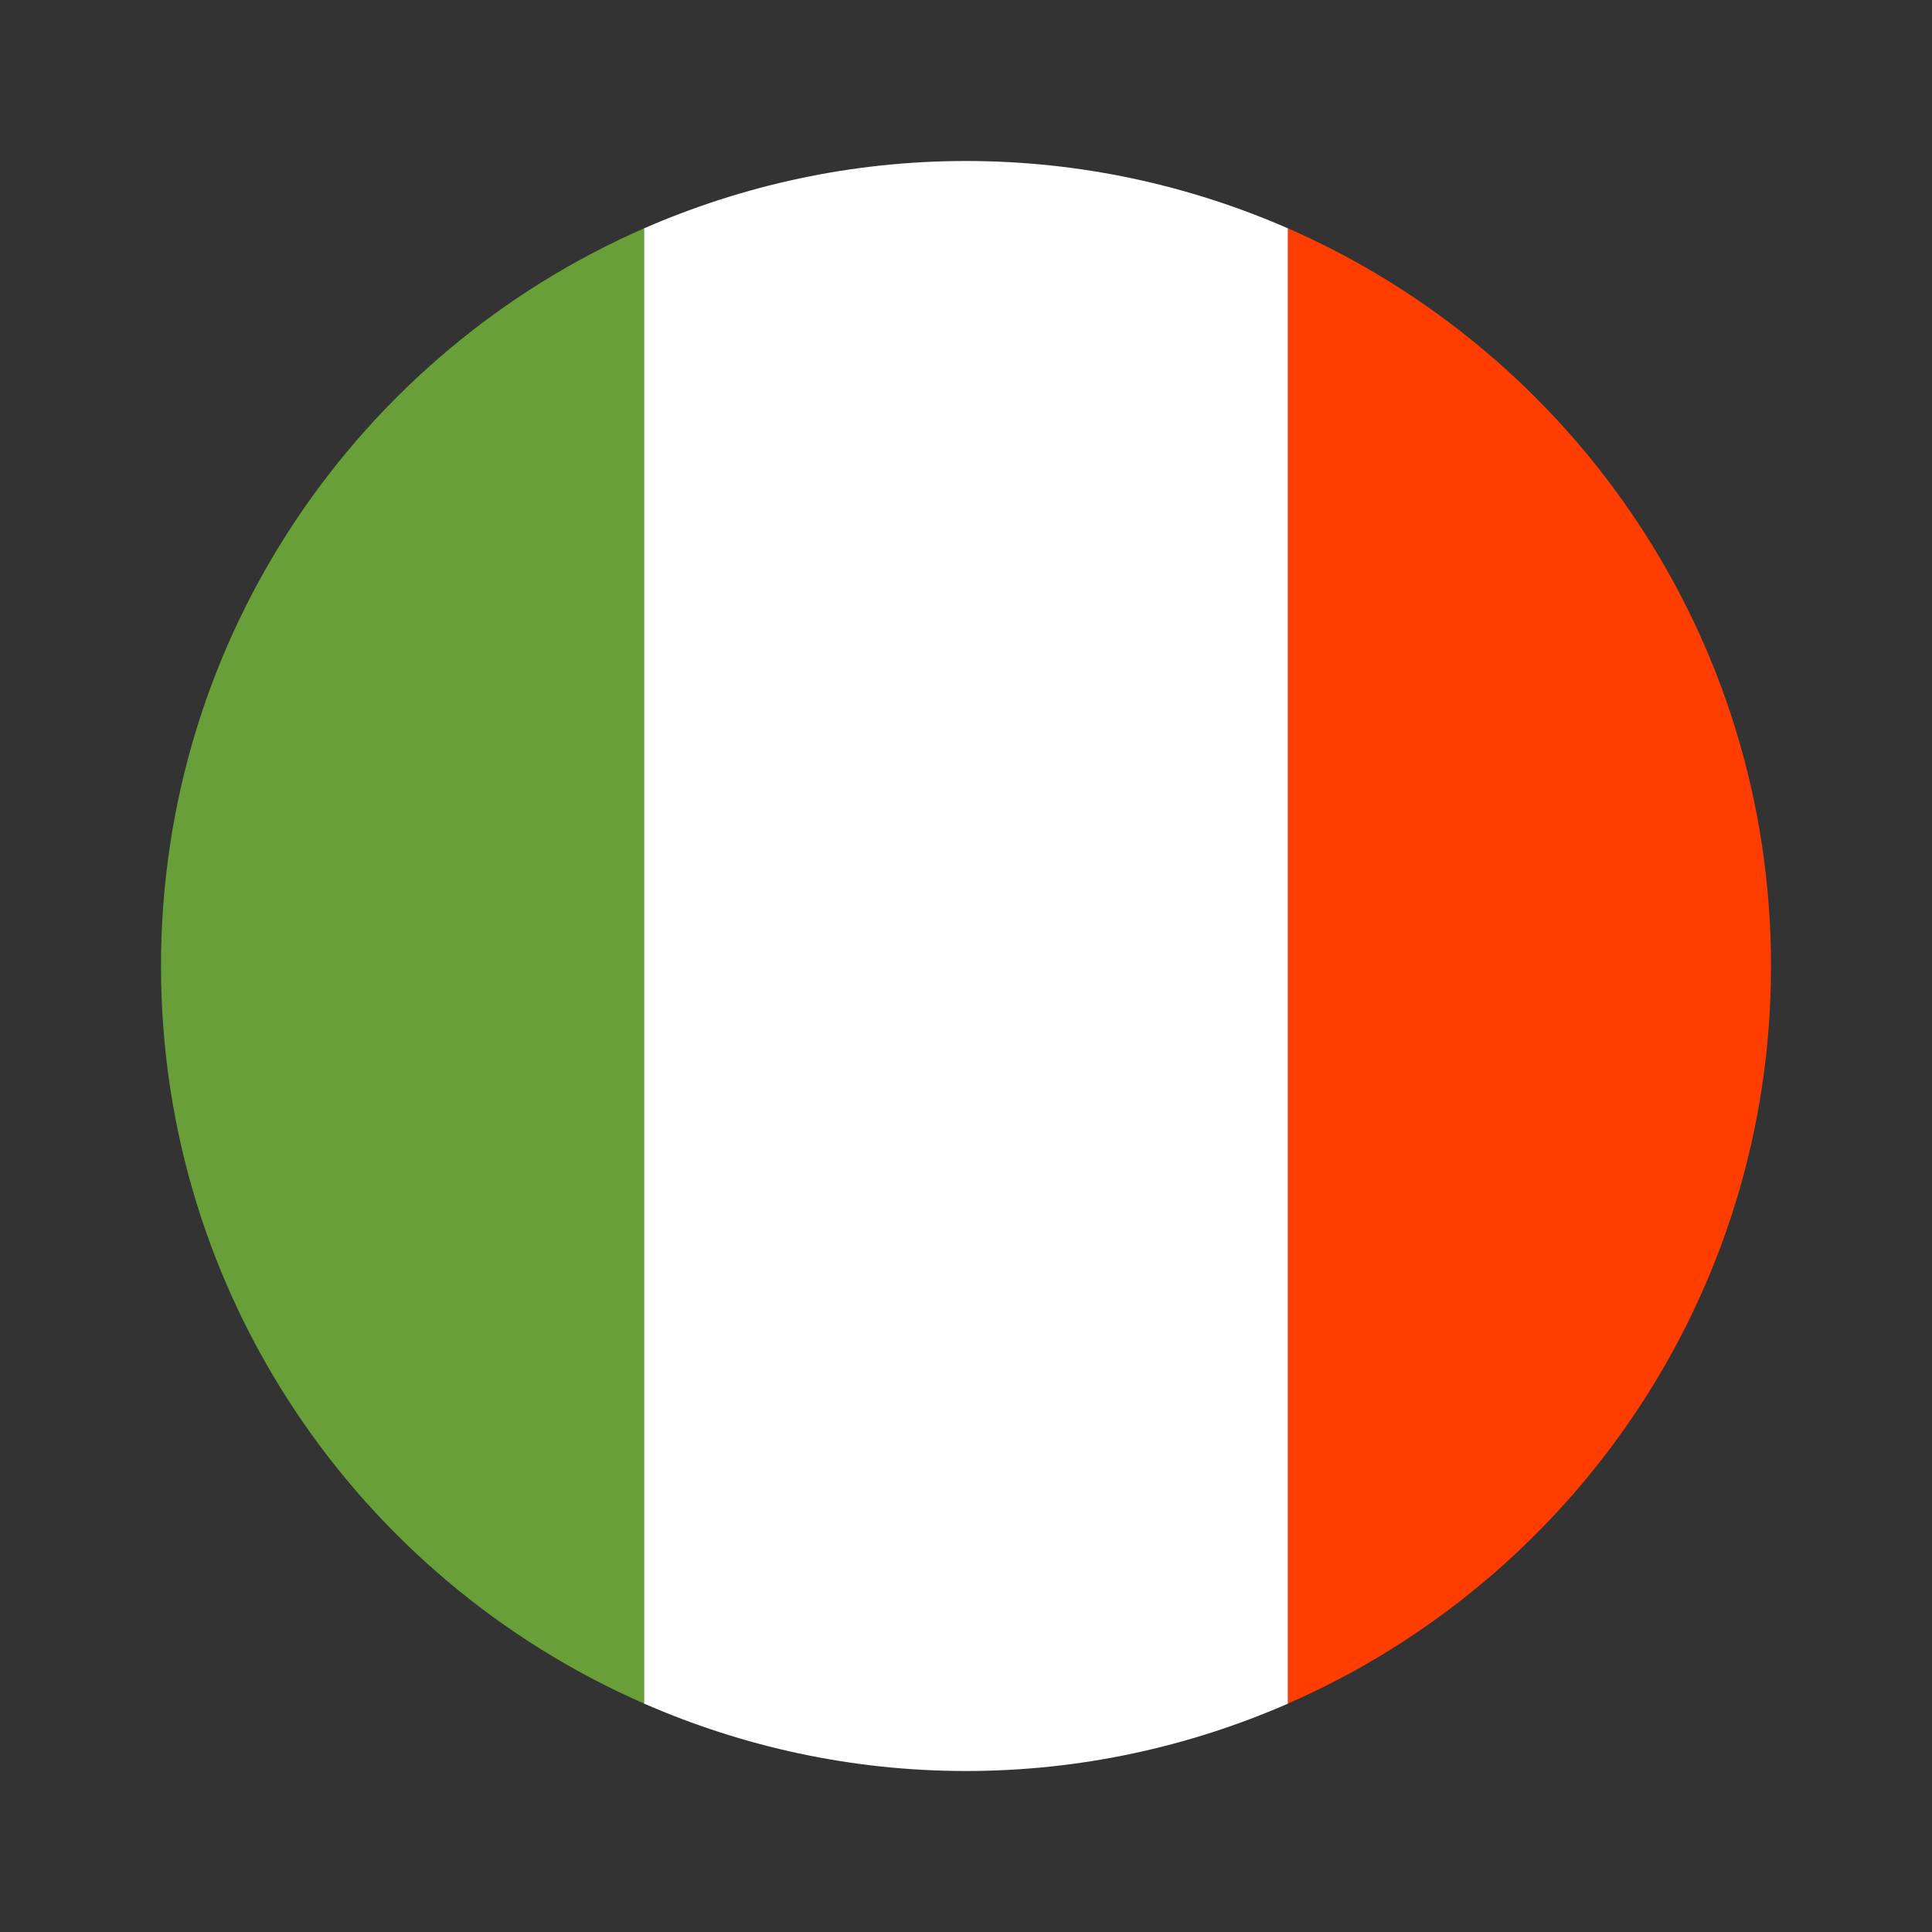
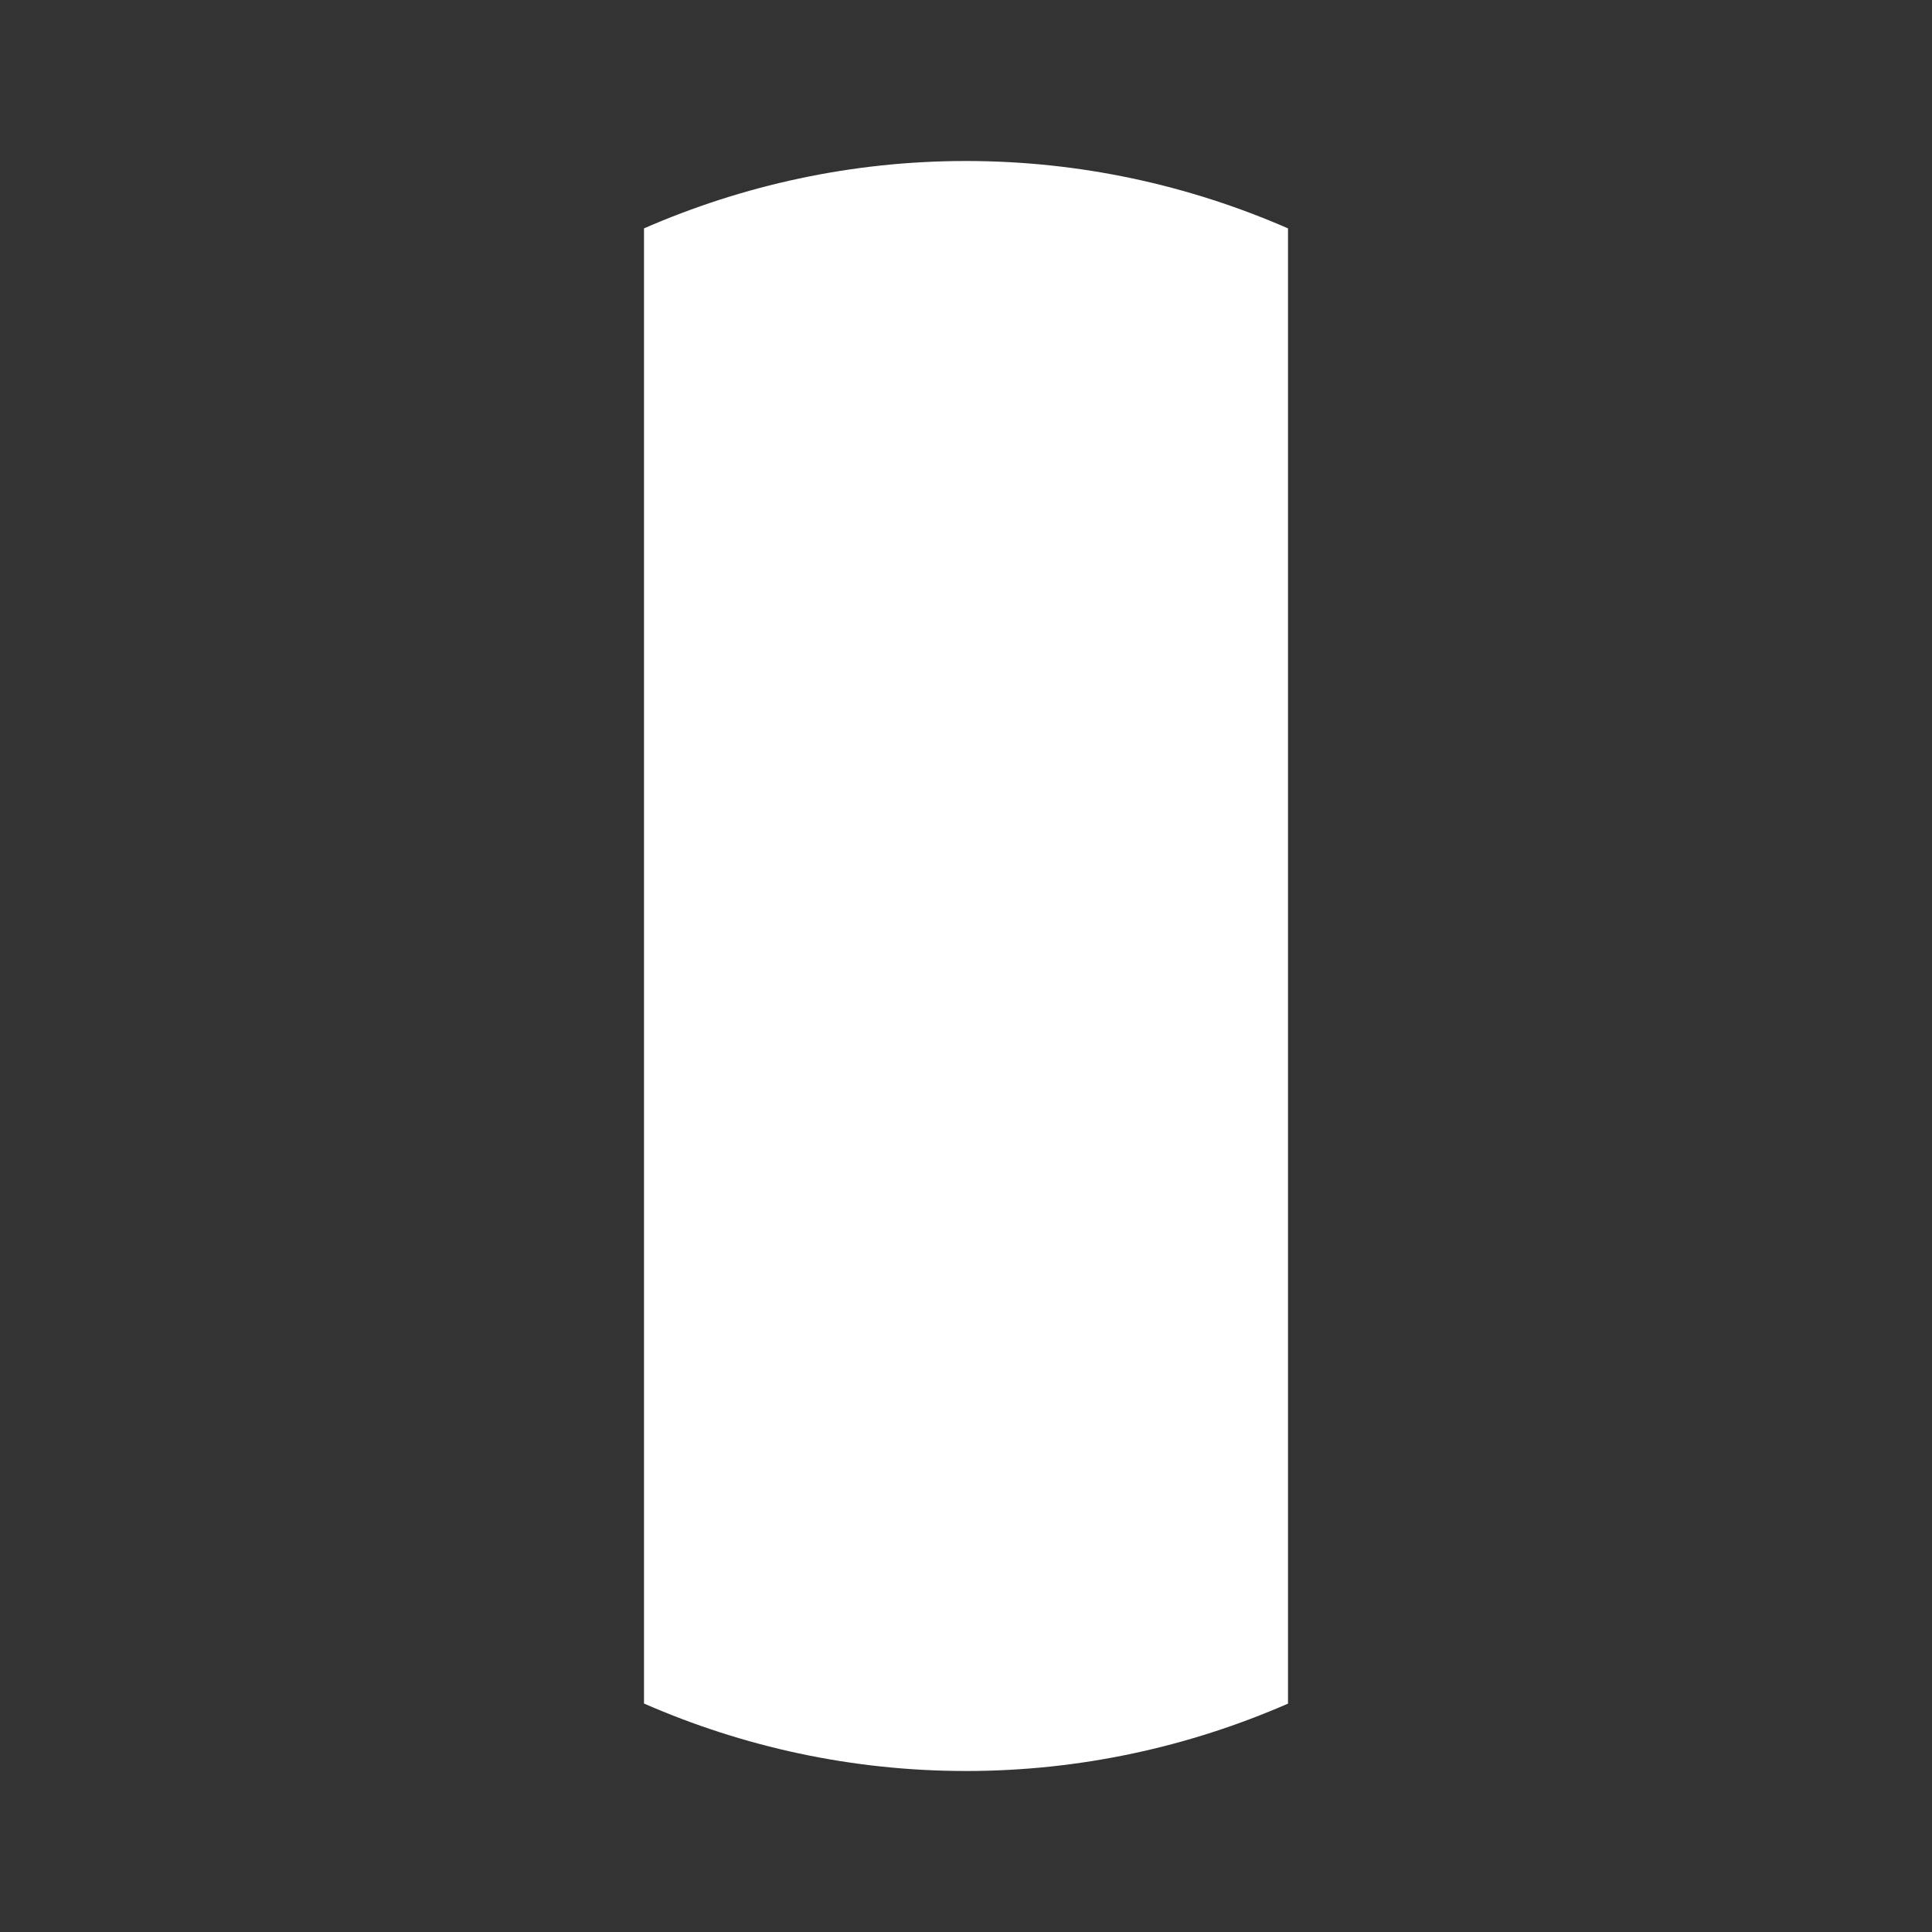
<svg xmlns="http://www.w3.org/2000/svg" width="24" height="24" viewBox="0 0 24 24" fill="none">
  <rect x="0" y="0" width="24" height="24" fill="#333333" stroke="none" />
  <path d="M12 2C10.577 2 9.226 2.302 8 2.837V21.162C9.226 21.698 10.577 22 12 22C13.423 22 14.774 21.698 16 21.163V2.837C14.774 2.302 13.423 2 12 2Z" fill="white" />
-   <path d="M16 2.837V21.162C19.53 19.618 22 16.099 22 12C22 7.9 19.53 4.381 16 2.837Z" fill="#FF3D00" />
-   <path d="M2 12C2 16.099 4.47 19.618 8 21.162V2.837C4.47 4.381 2 7.9 2 12Z" fill="#689F38" />
</svg>